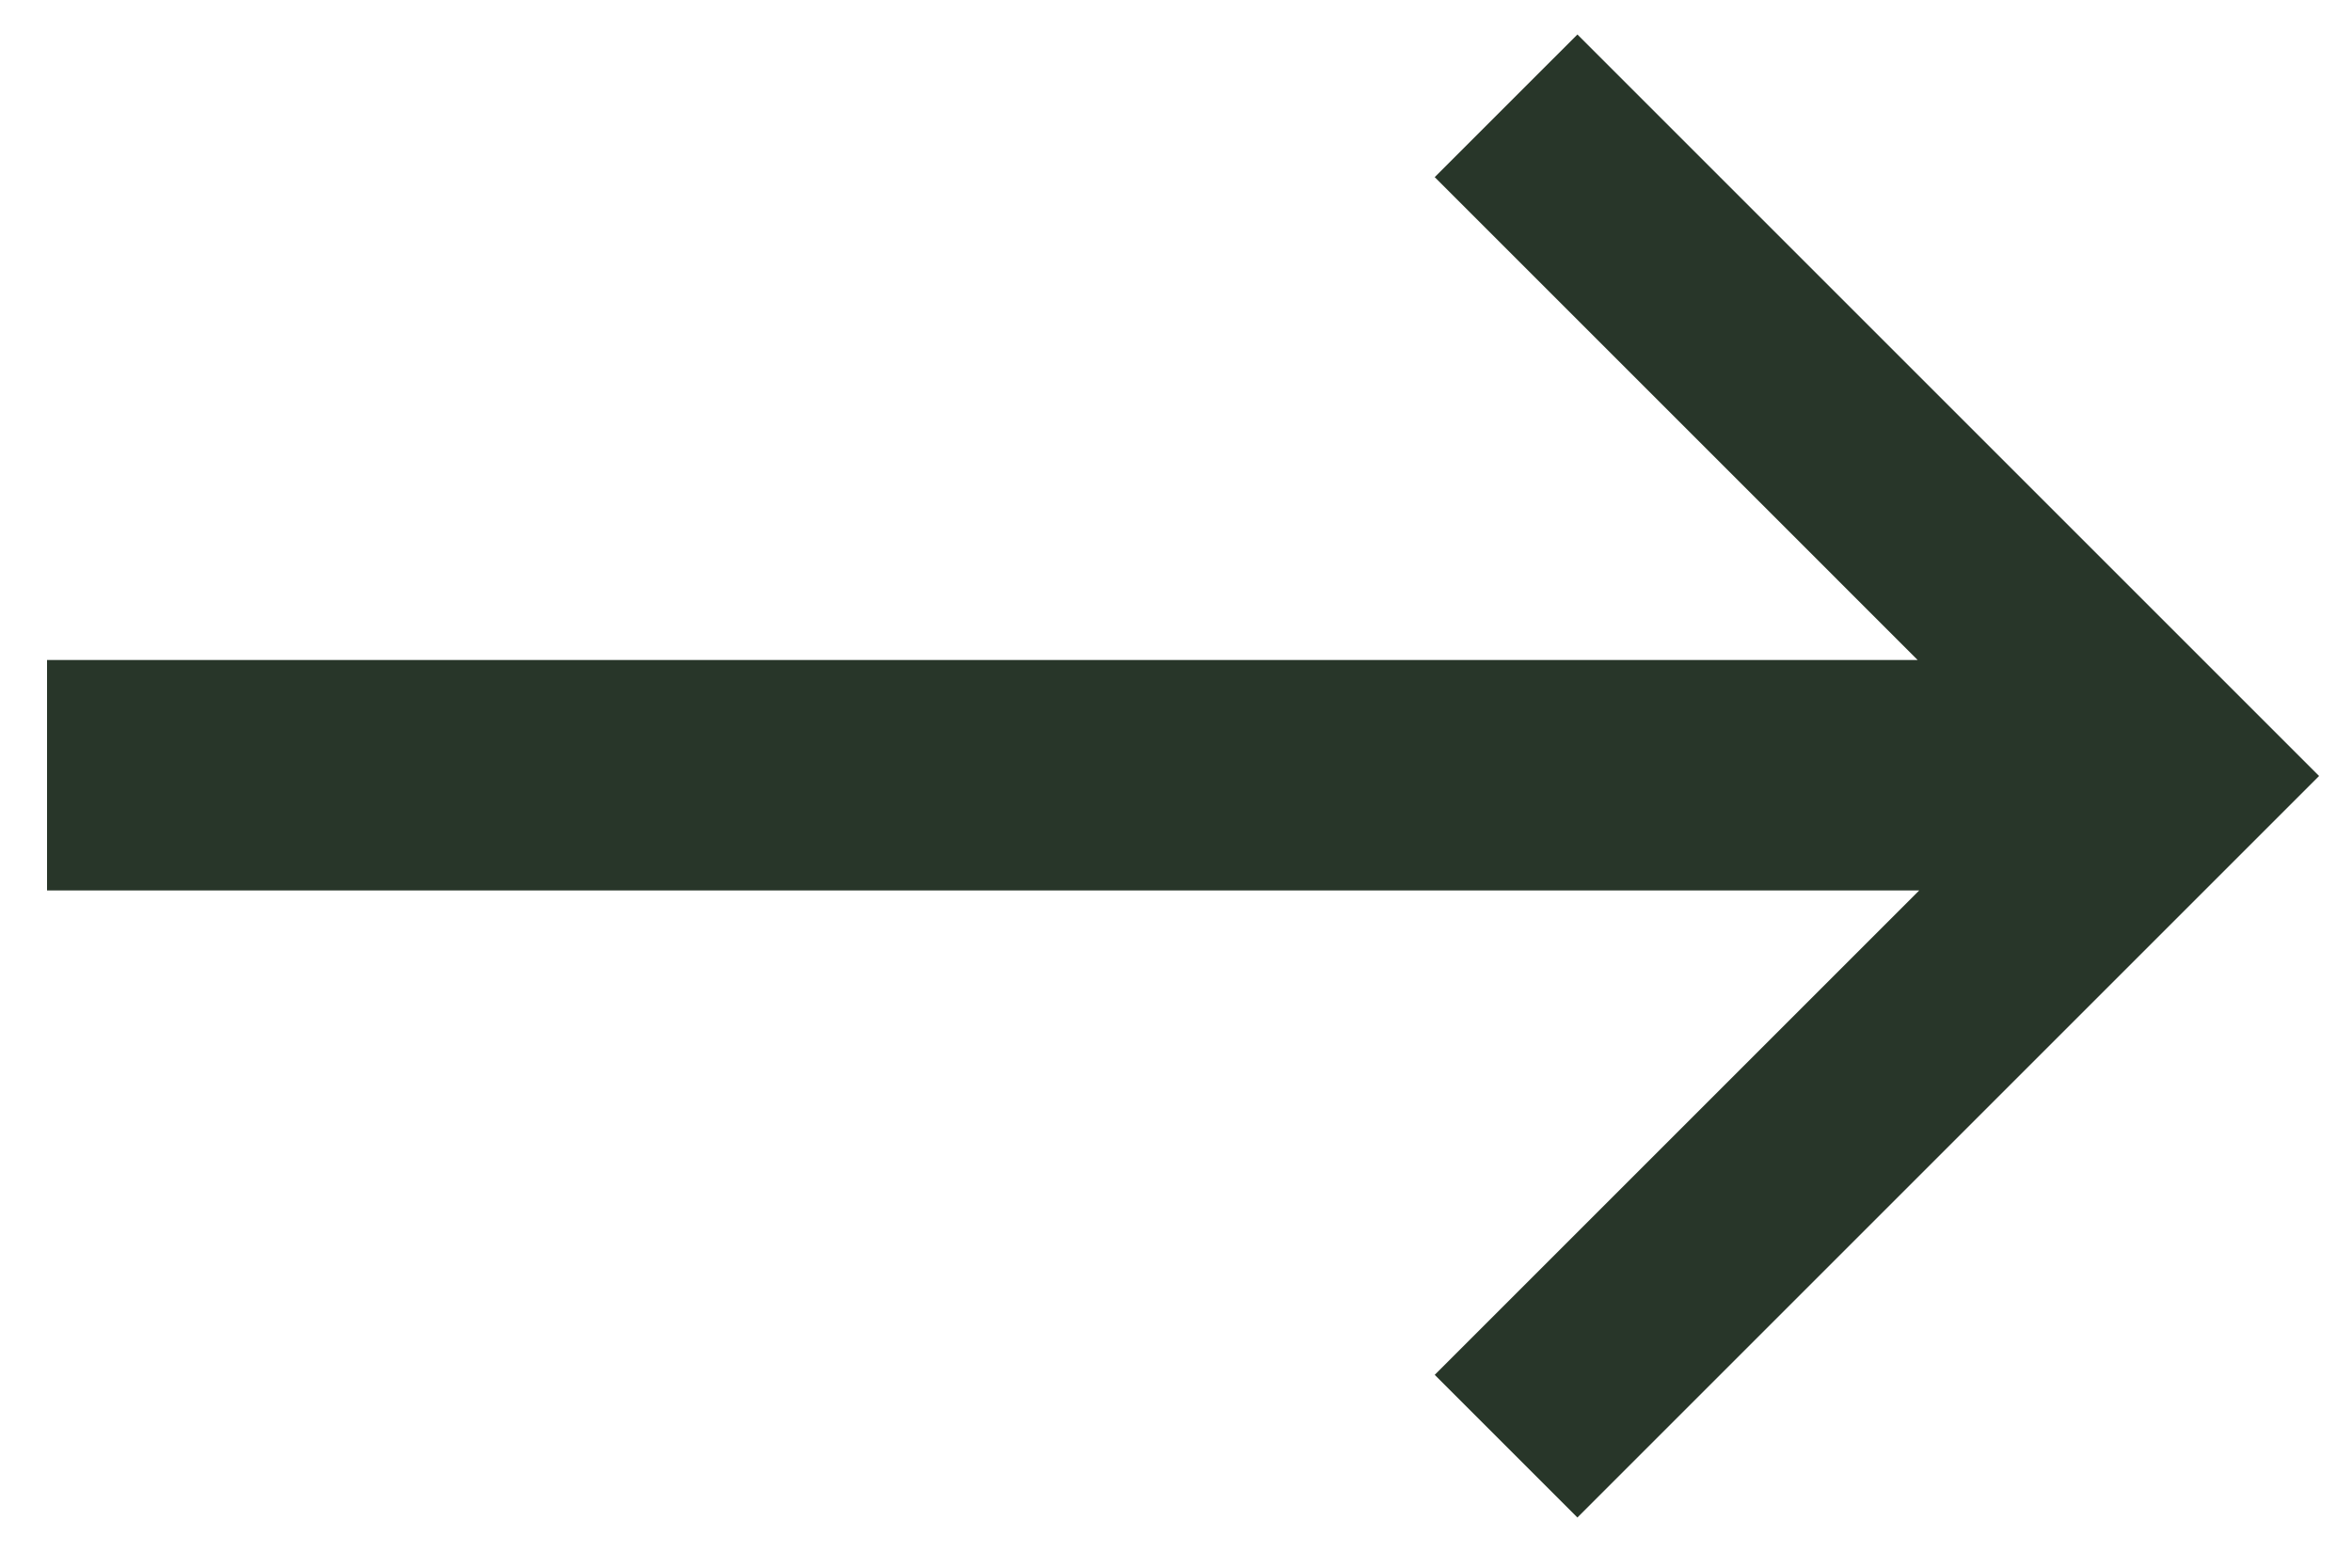
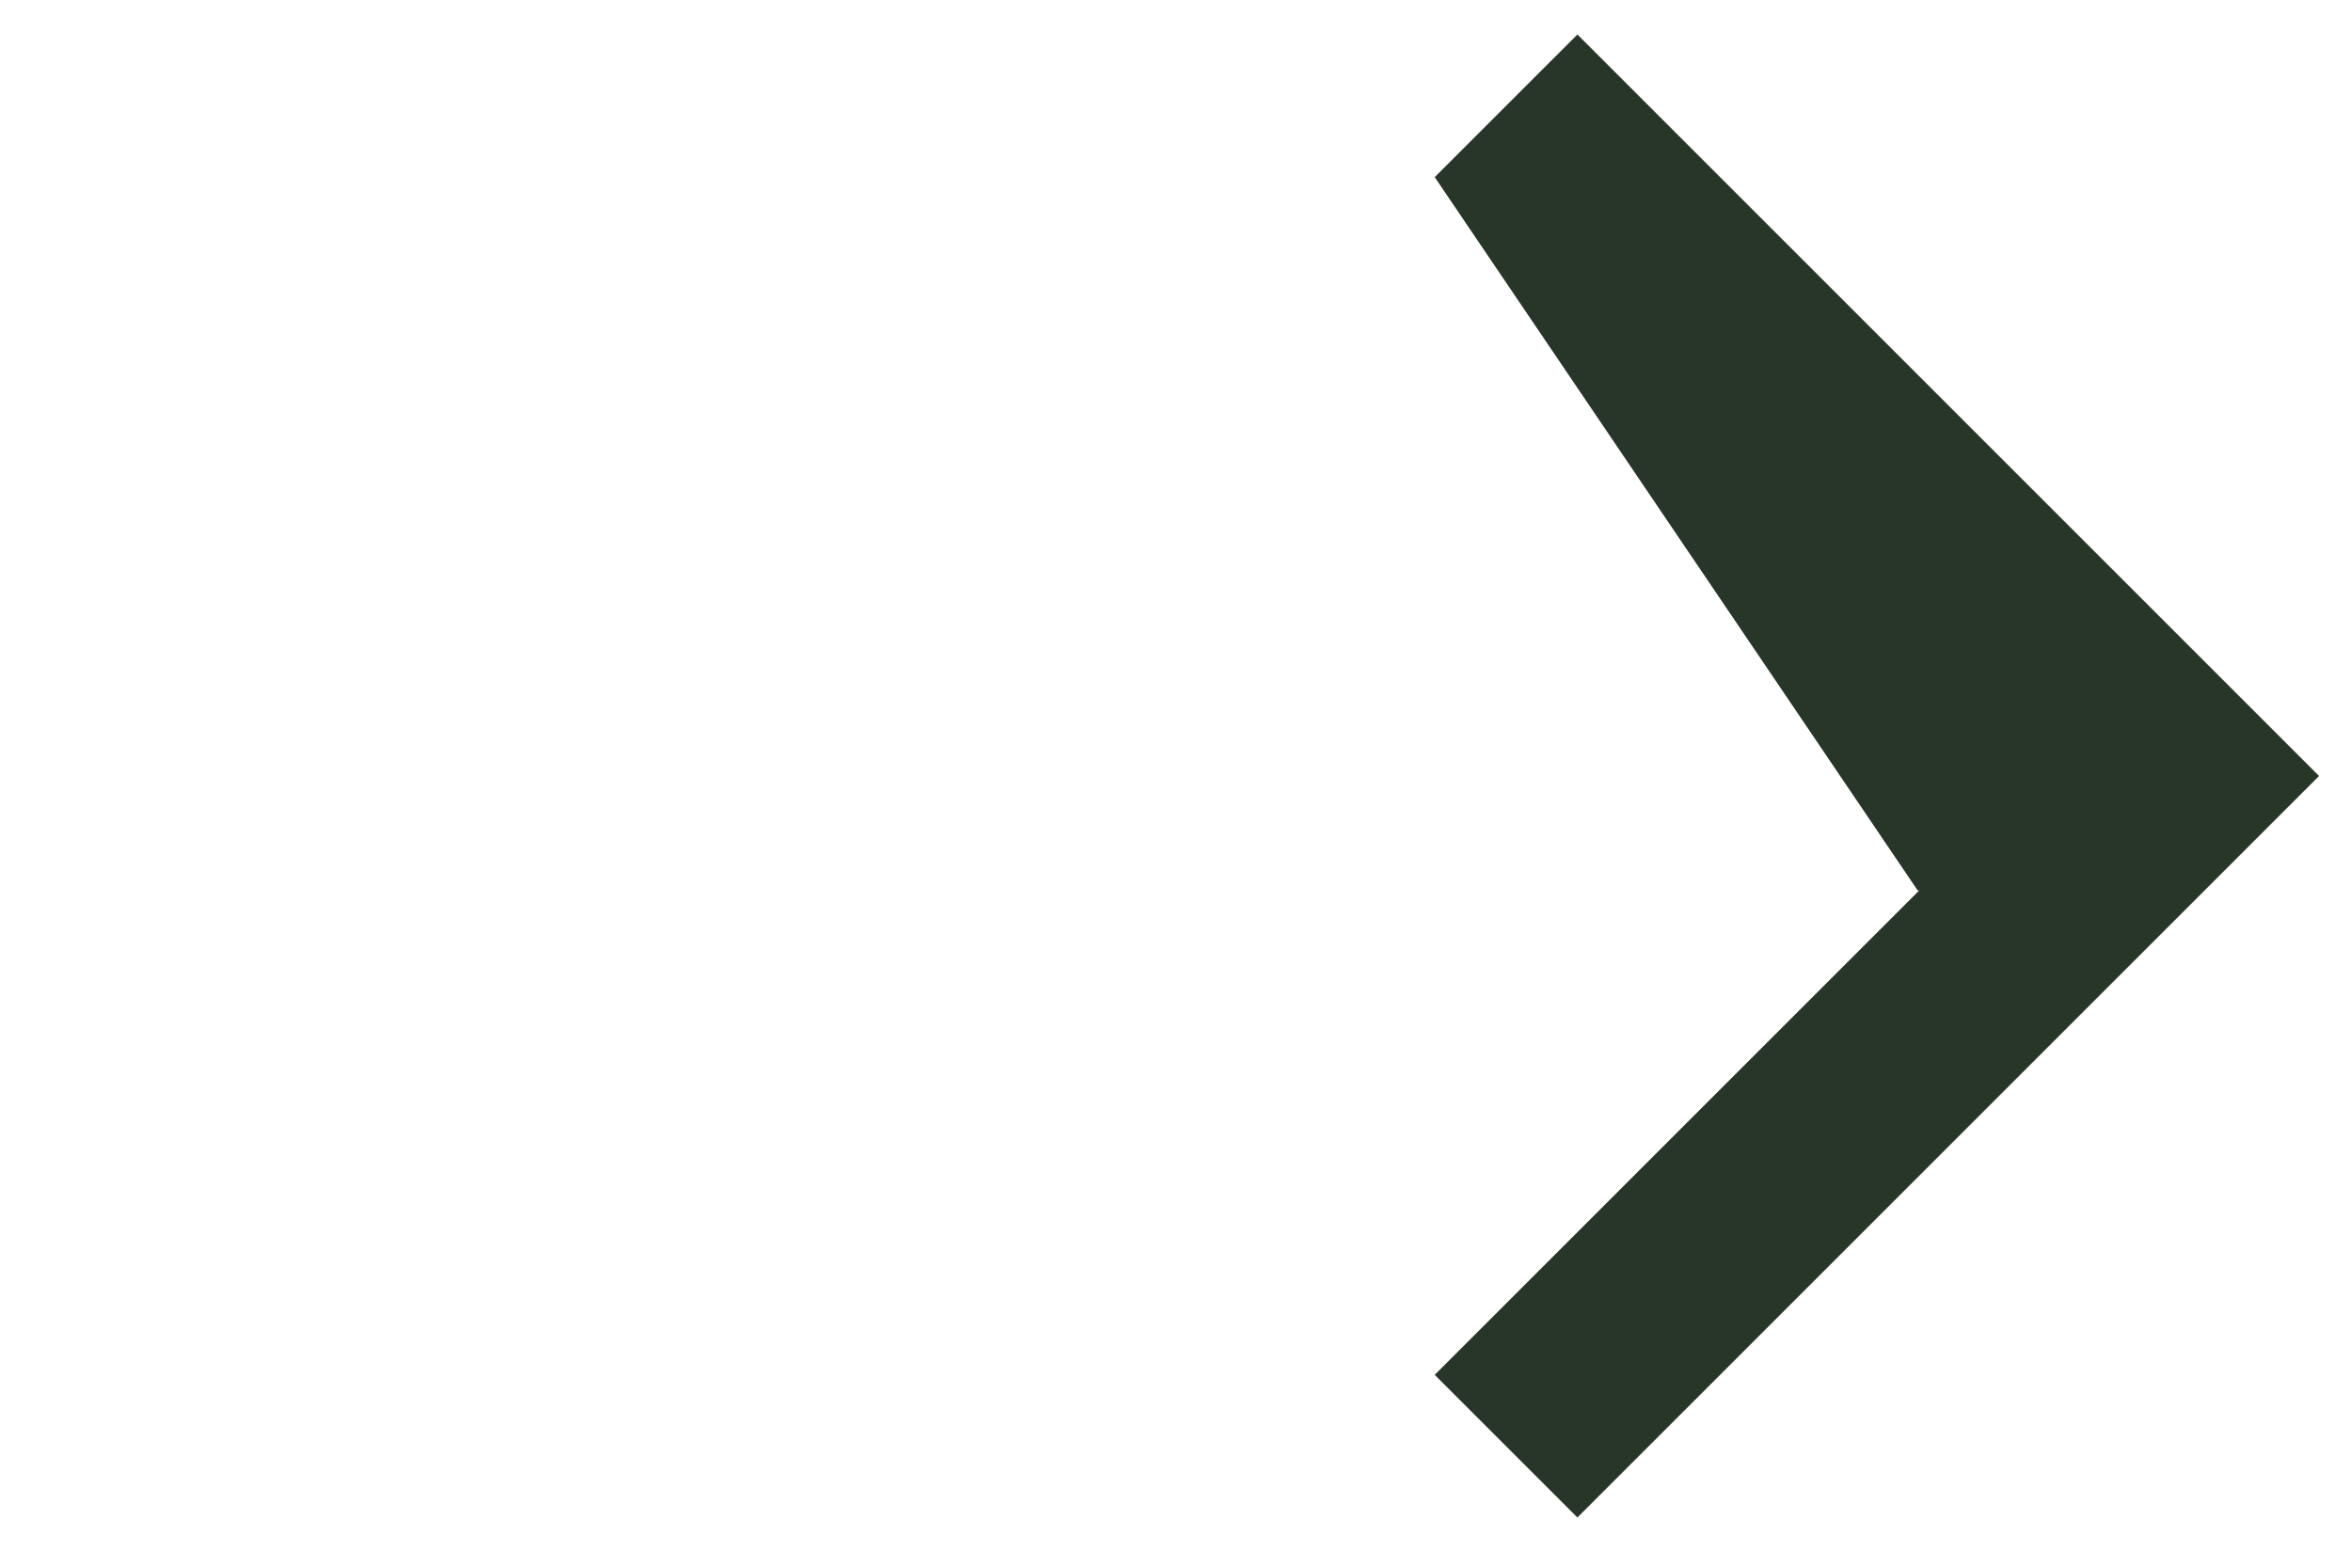
<svg xmlns="http://www.w3.org/2000/svg" width="12" height="8" viewBox="0 0 12 8" fill="none">
-   <path d="M0.24 4.544V3.368H9.784L7.32 0.904L8.048 0.176L11.832 3.96L8.048 7.744L7.32 7.016L9.792 4.544H0.24Z" fill="#283629" />
+   <path d="M0.24 4.544H9.784L7.32 0.904L8.048 0.176L11.832 3.96L8.048 7.744L7.32 7.016L9.792 4.544H0.24Z" fill="#283629" />
</svg>